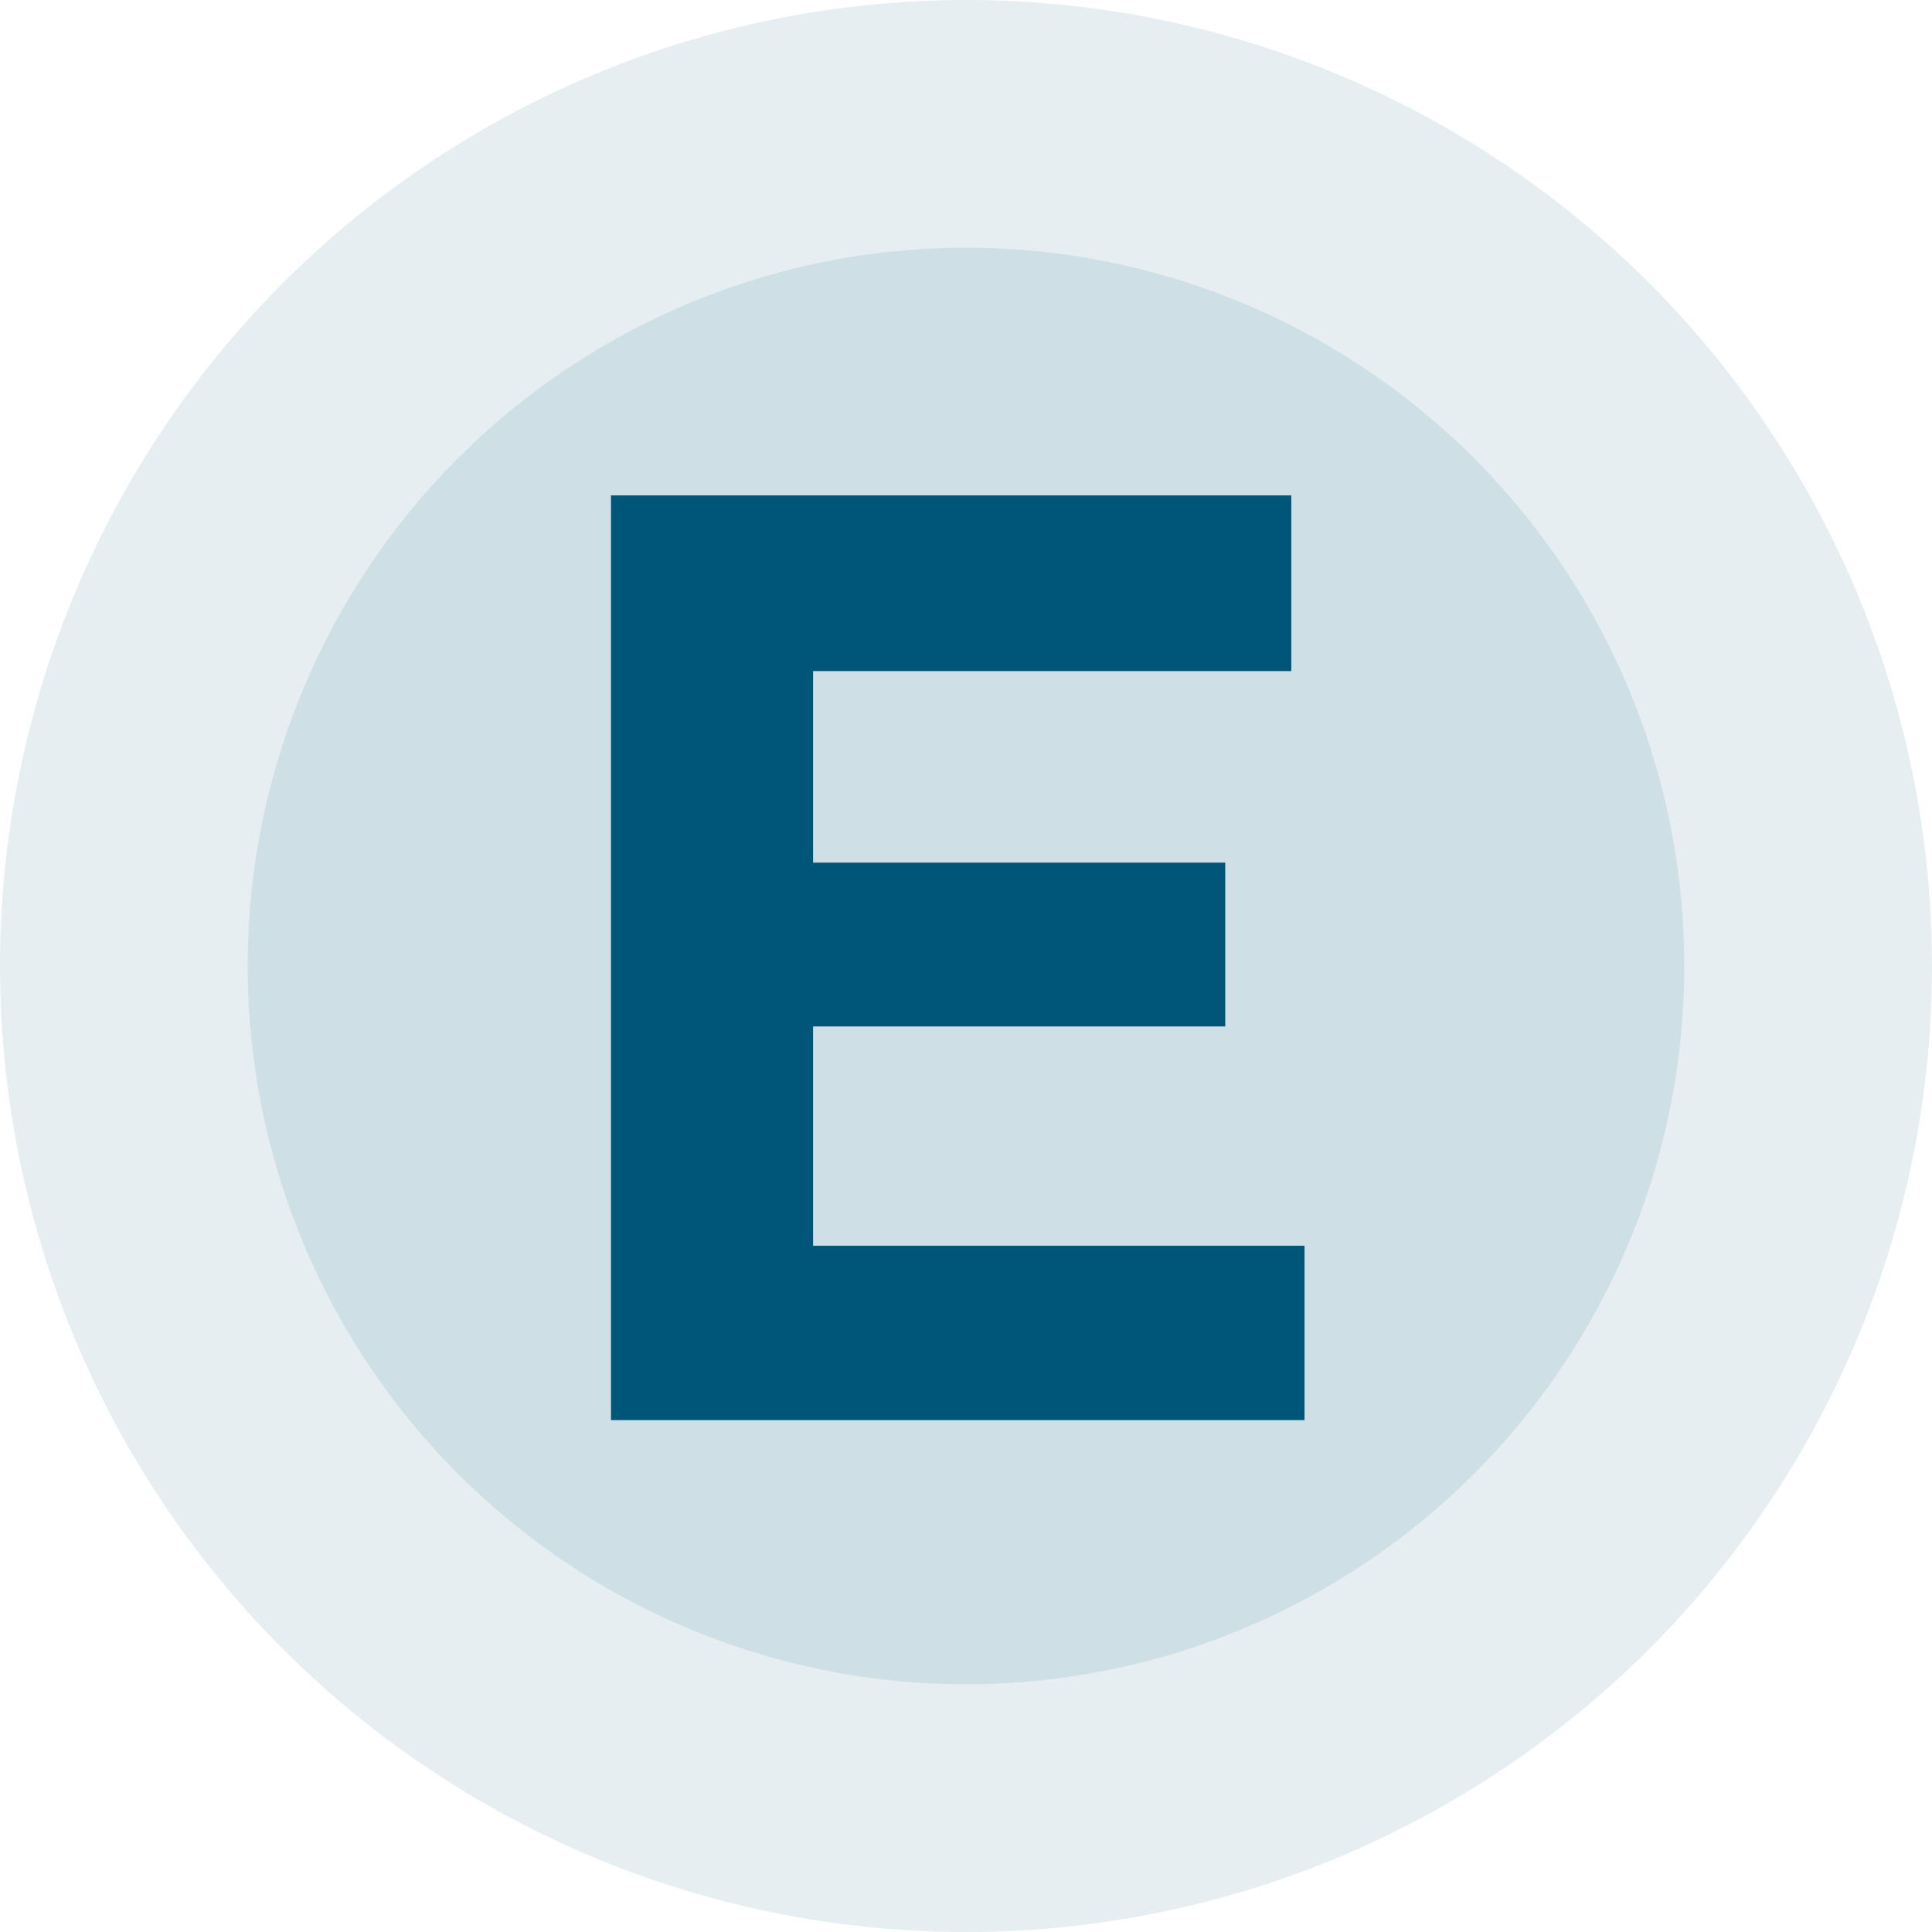
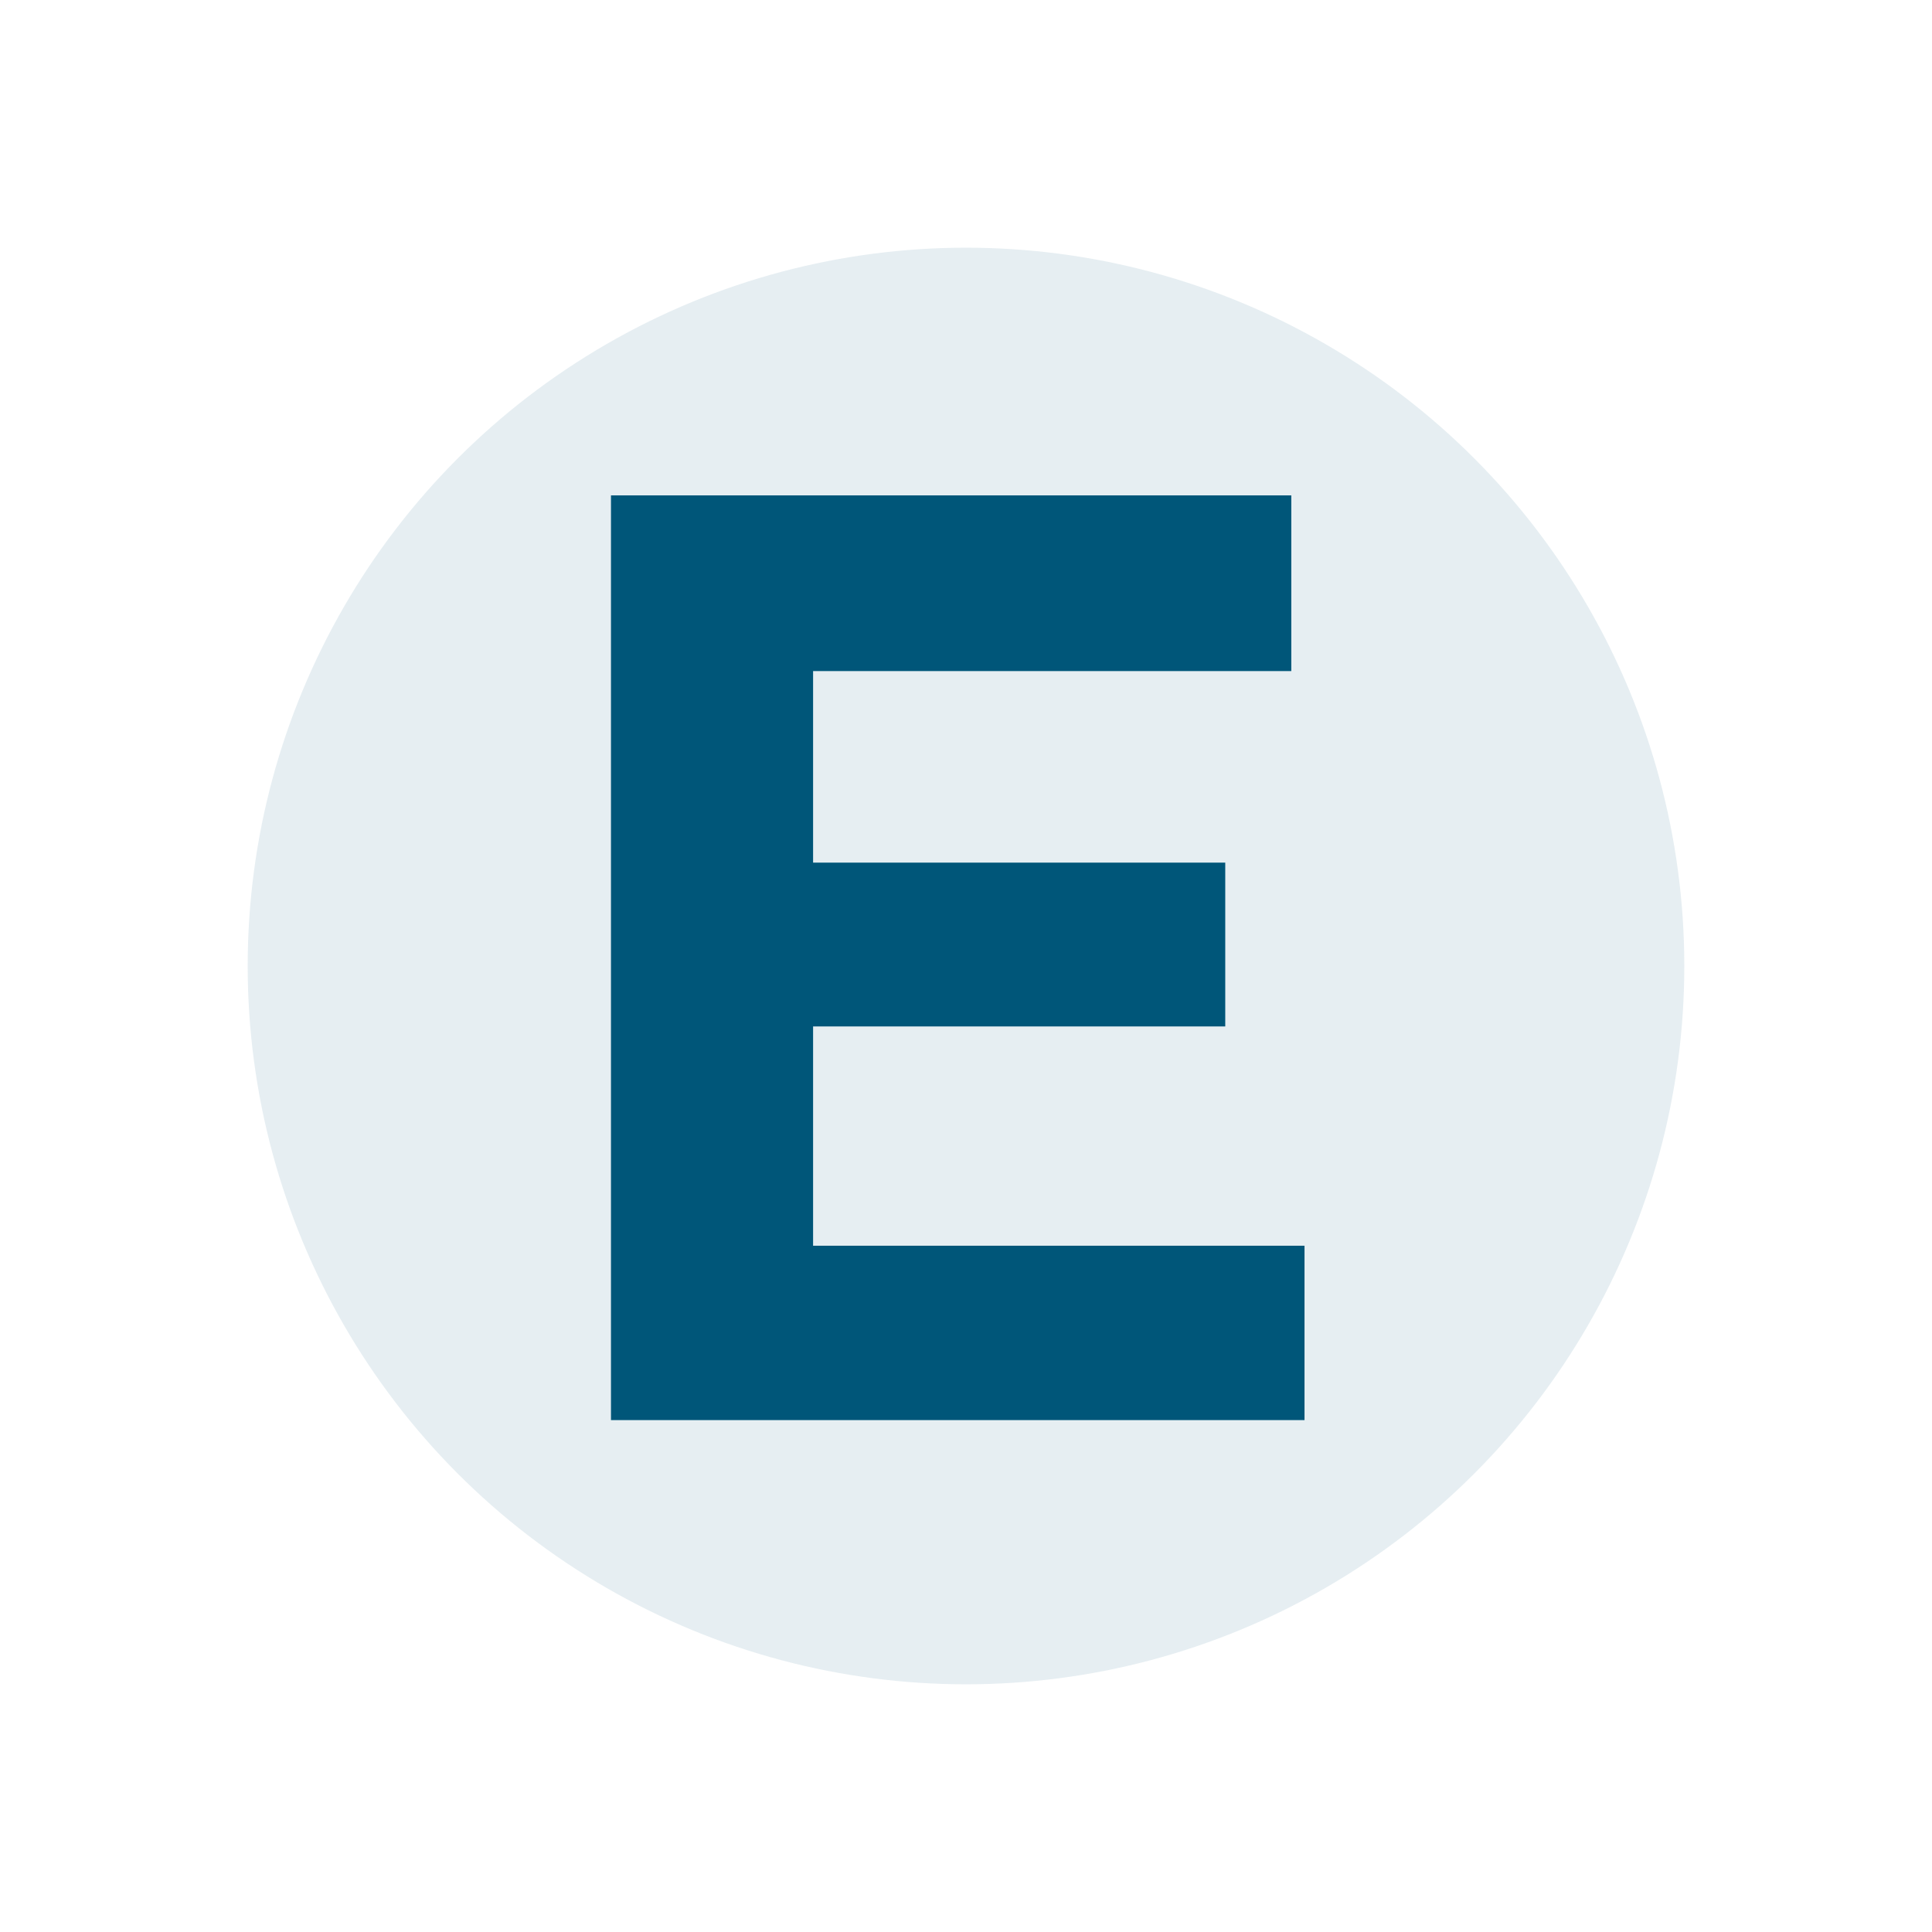
<svg xmlns="http://www.w3.org/2000/svg" width="117" height="117" viewBox="0 0 117 117" fill="none">
  <path d="M79 86H37V30H78.2V40.64H49.24V52.24H74.2V62.16H49.24V75.44H79V86Z" fill="#005779" />
-   <circle cx="58.5" cy="58.5" r="58.5" fill="#005779" fill-opacity="0.1" />
  <circle cx="58.5" cy="58.5" r="43.5" fill="#005779" fill-opacity="0.1" />
</svg>